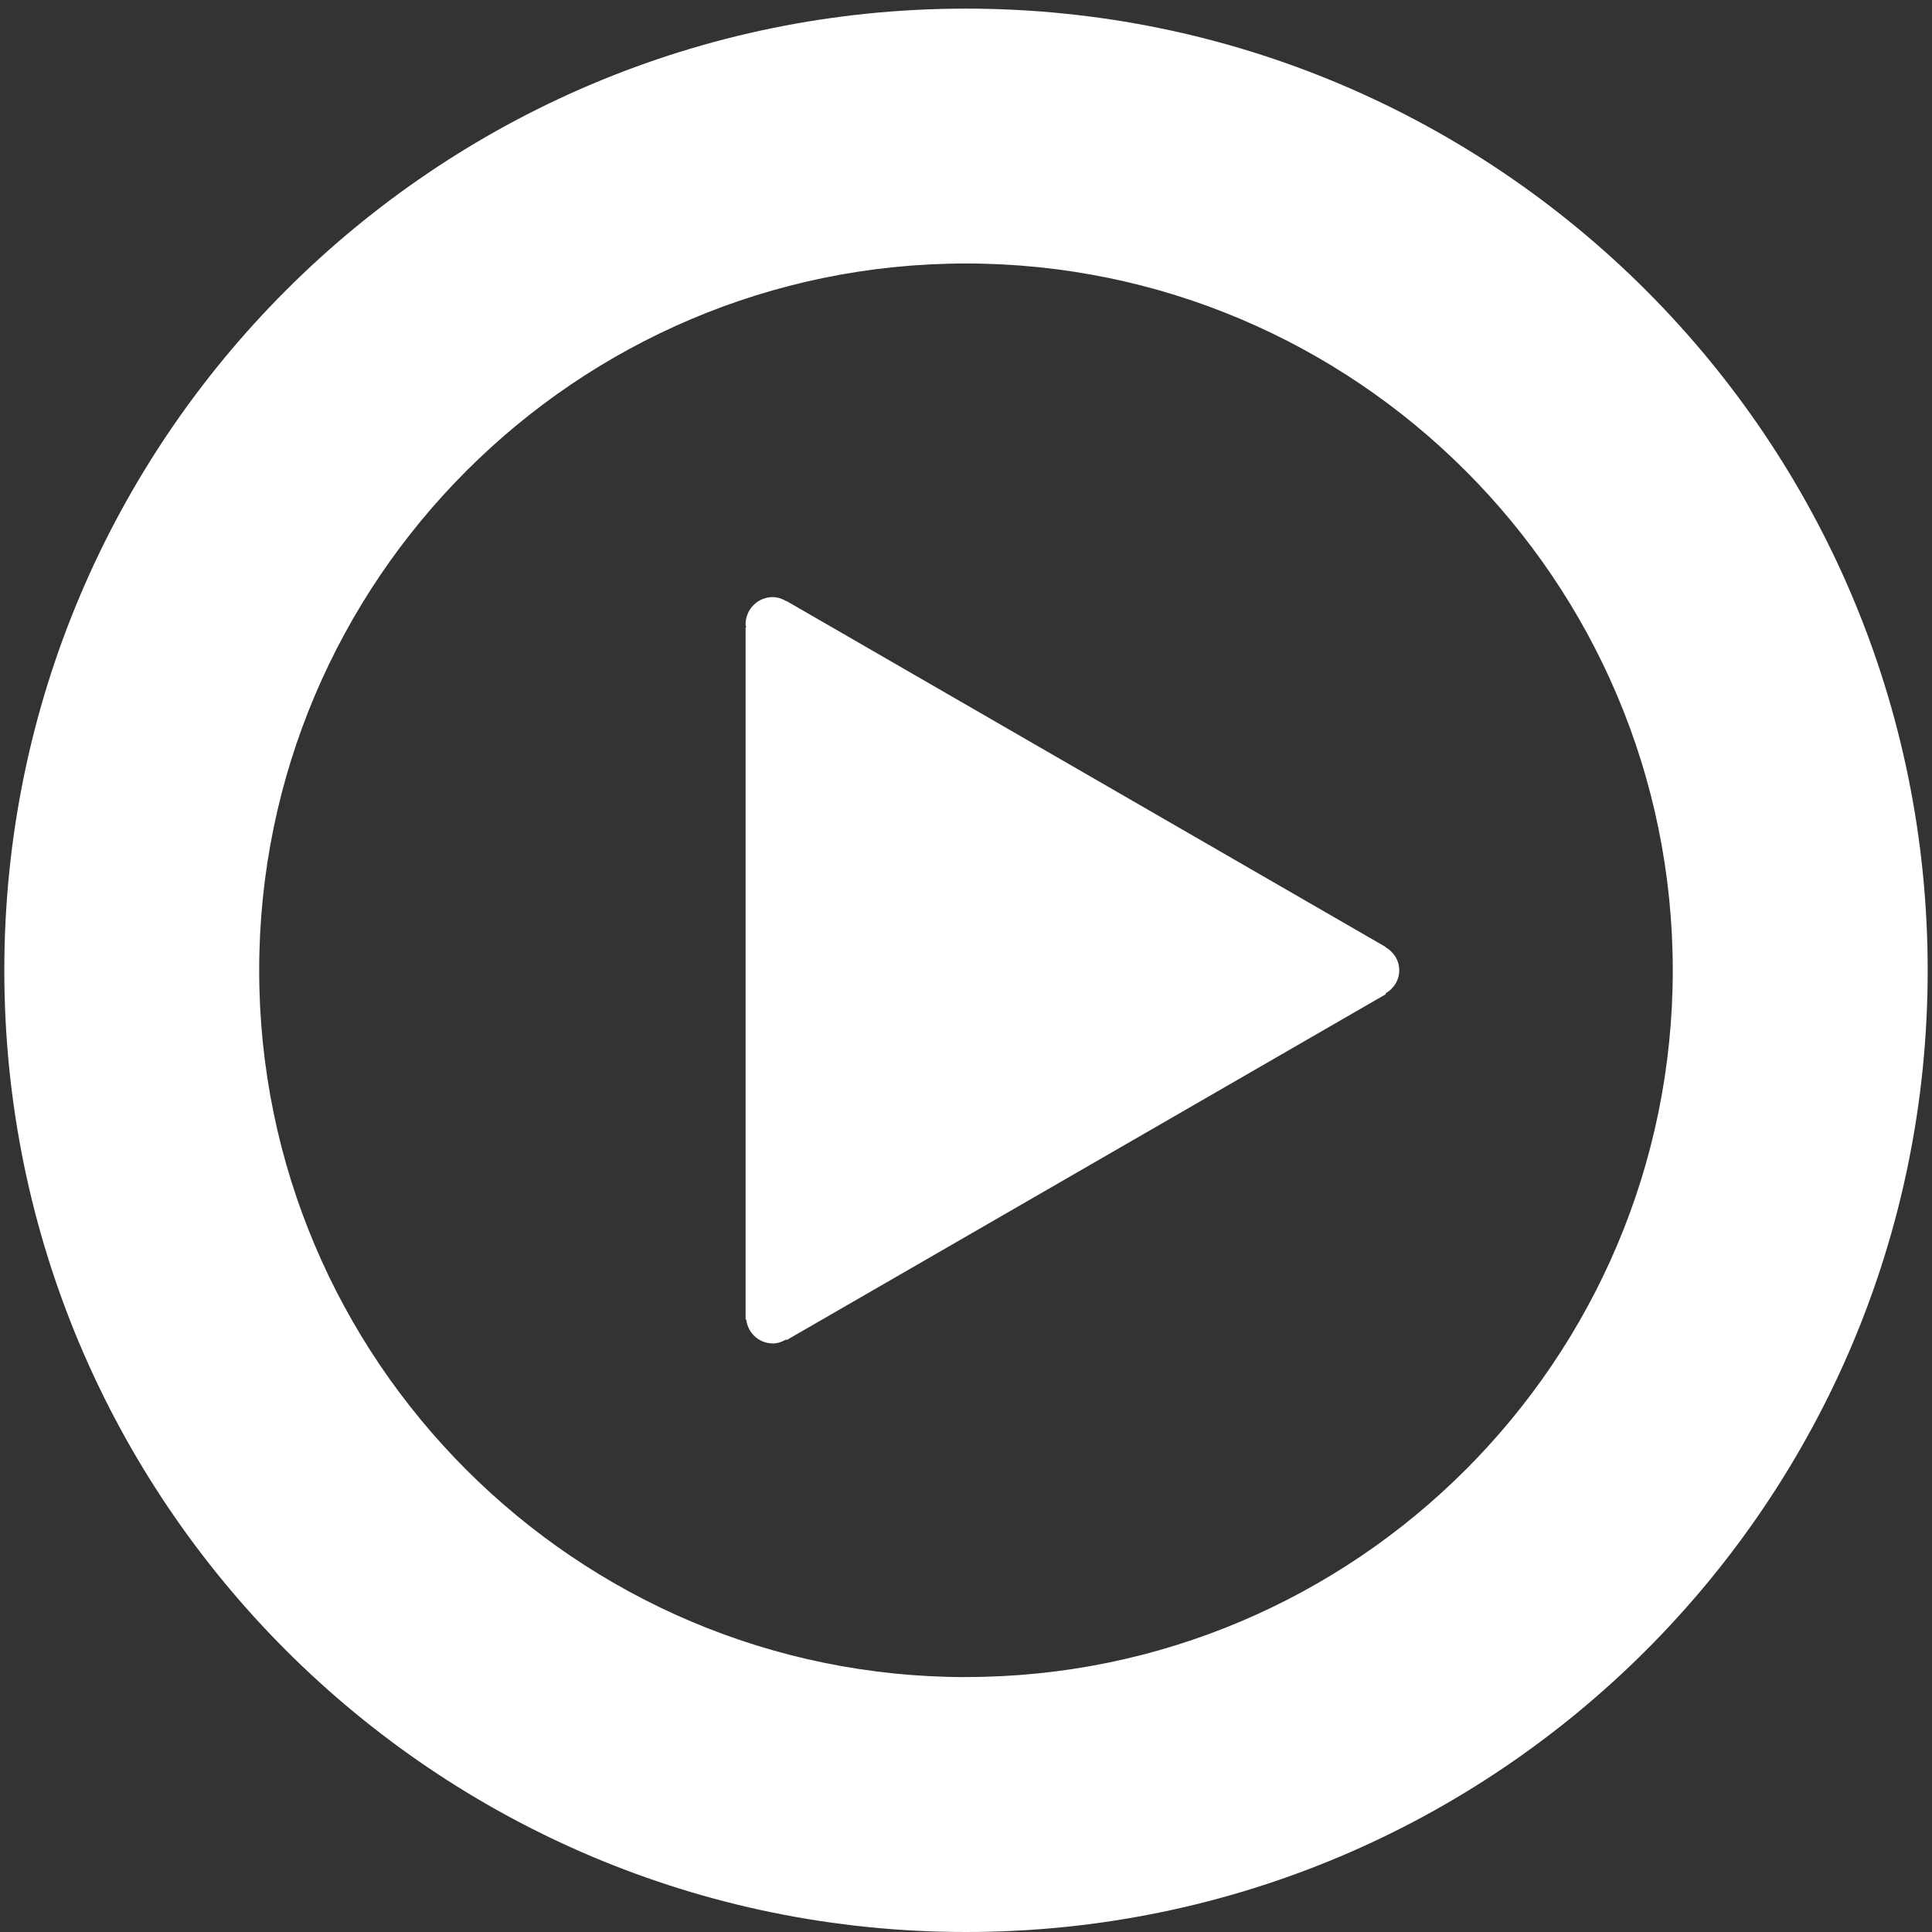
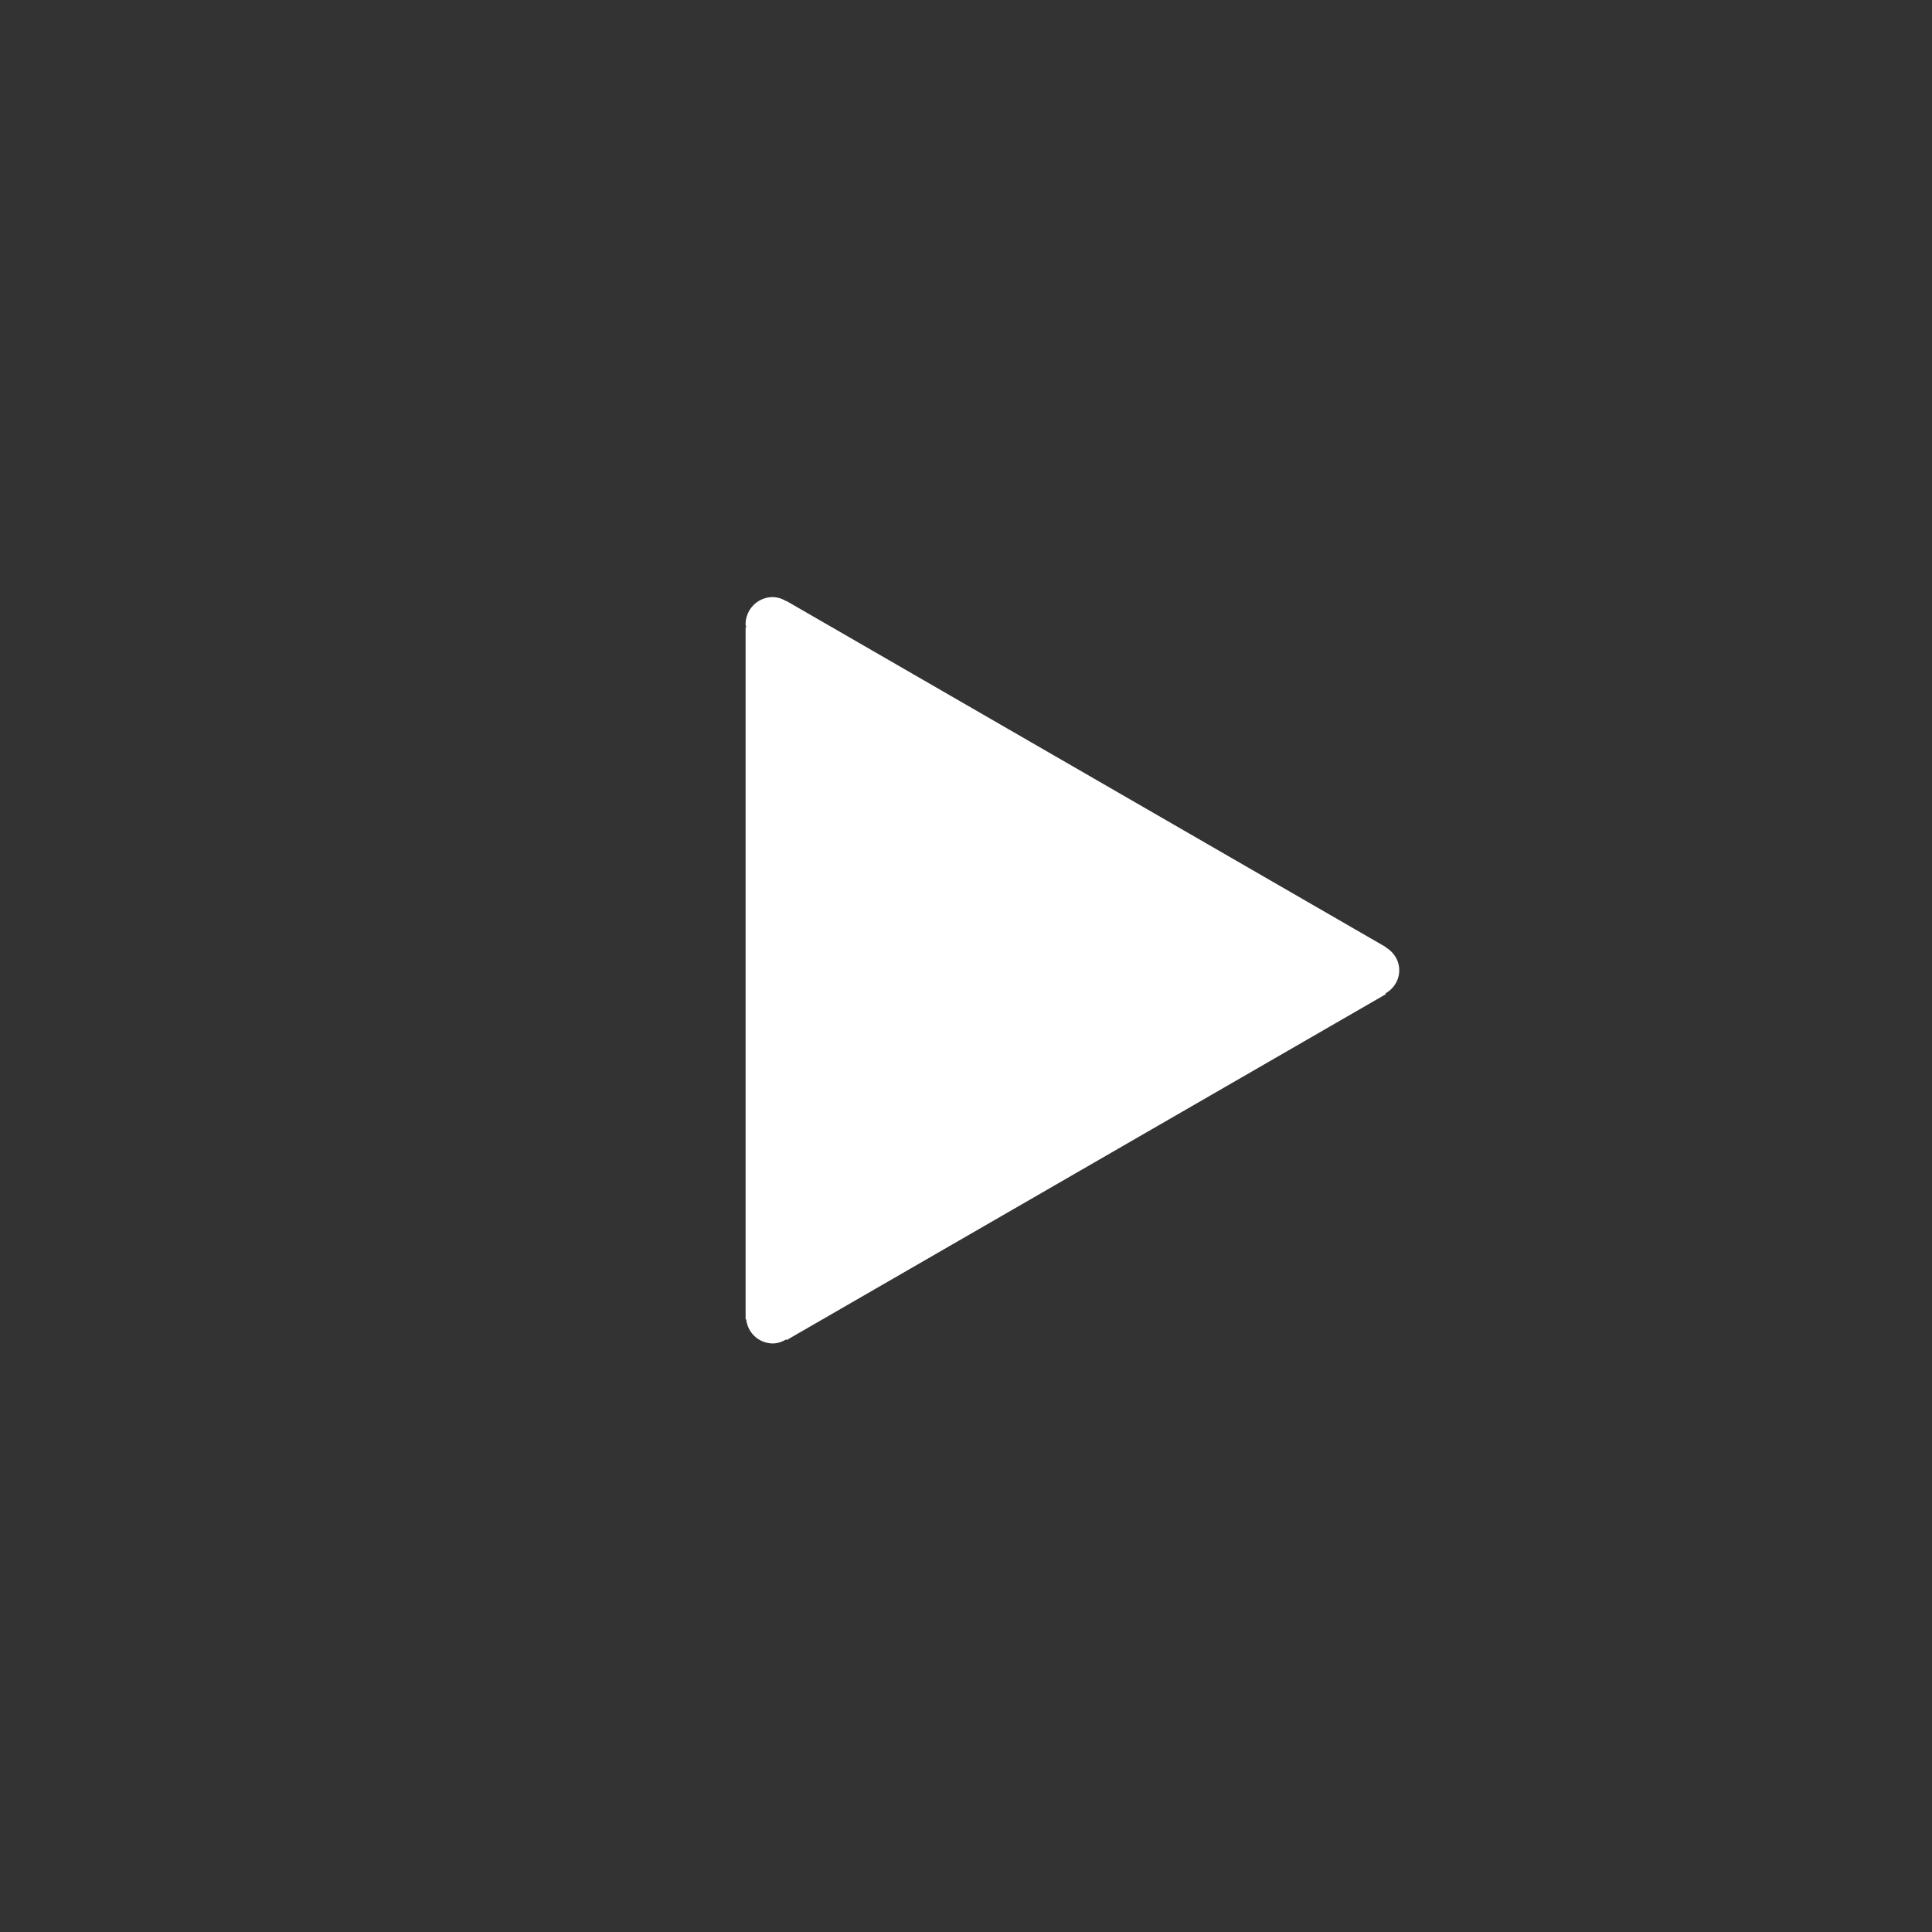
<svg xmlns="http://www.w3.org/2000/svg" width="91" height="91" viewBox="0 0 91 91">
  <rect x="0" y="0" width="91" height="91" fill="#333333" stroke="none" />
  <g>
    <g>
      <g>
-         <path fill="#fff" d="M45.5 78.994c-18.36 0-33.292-14.93-33.292-33.288 0-18.353 14.935-33.295 33.292-33.295S78.79 27.35 78.79 45.703c0 18.357-14.93 33.288-33.291 33.288zm0-78.588C20.483.406.203 20.689.203 45.706.203 70.72 20.483 91 45.5 91c25.017 0 45.297-20.28 45.297-45.294 0-25.017-20.28-45.3-45.297-45.3z" />
-       </g>
+         </g>
      <g>
        <path fill="#fff" d="M65.253 44.612l.006-.013-28.225-16.297-.006.014a1.242 1.242 0 0 0-.631-.192 1.282 1.282 0 0 0-1.278 1.282c0 .05.023.094.03.144h-.03v32.594h.03a1.265 1.265 0 0 0 1.251 1.134c.235 0 .44-.08.631-.191l.02.033 28.225-16.293-.02-.034c.383-.221.65-.617.65-1.09 0-.473-.267-.87-.65-1.09z" />
      </g>
    </g>
  </g>
</svg>